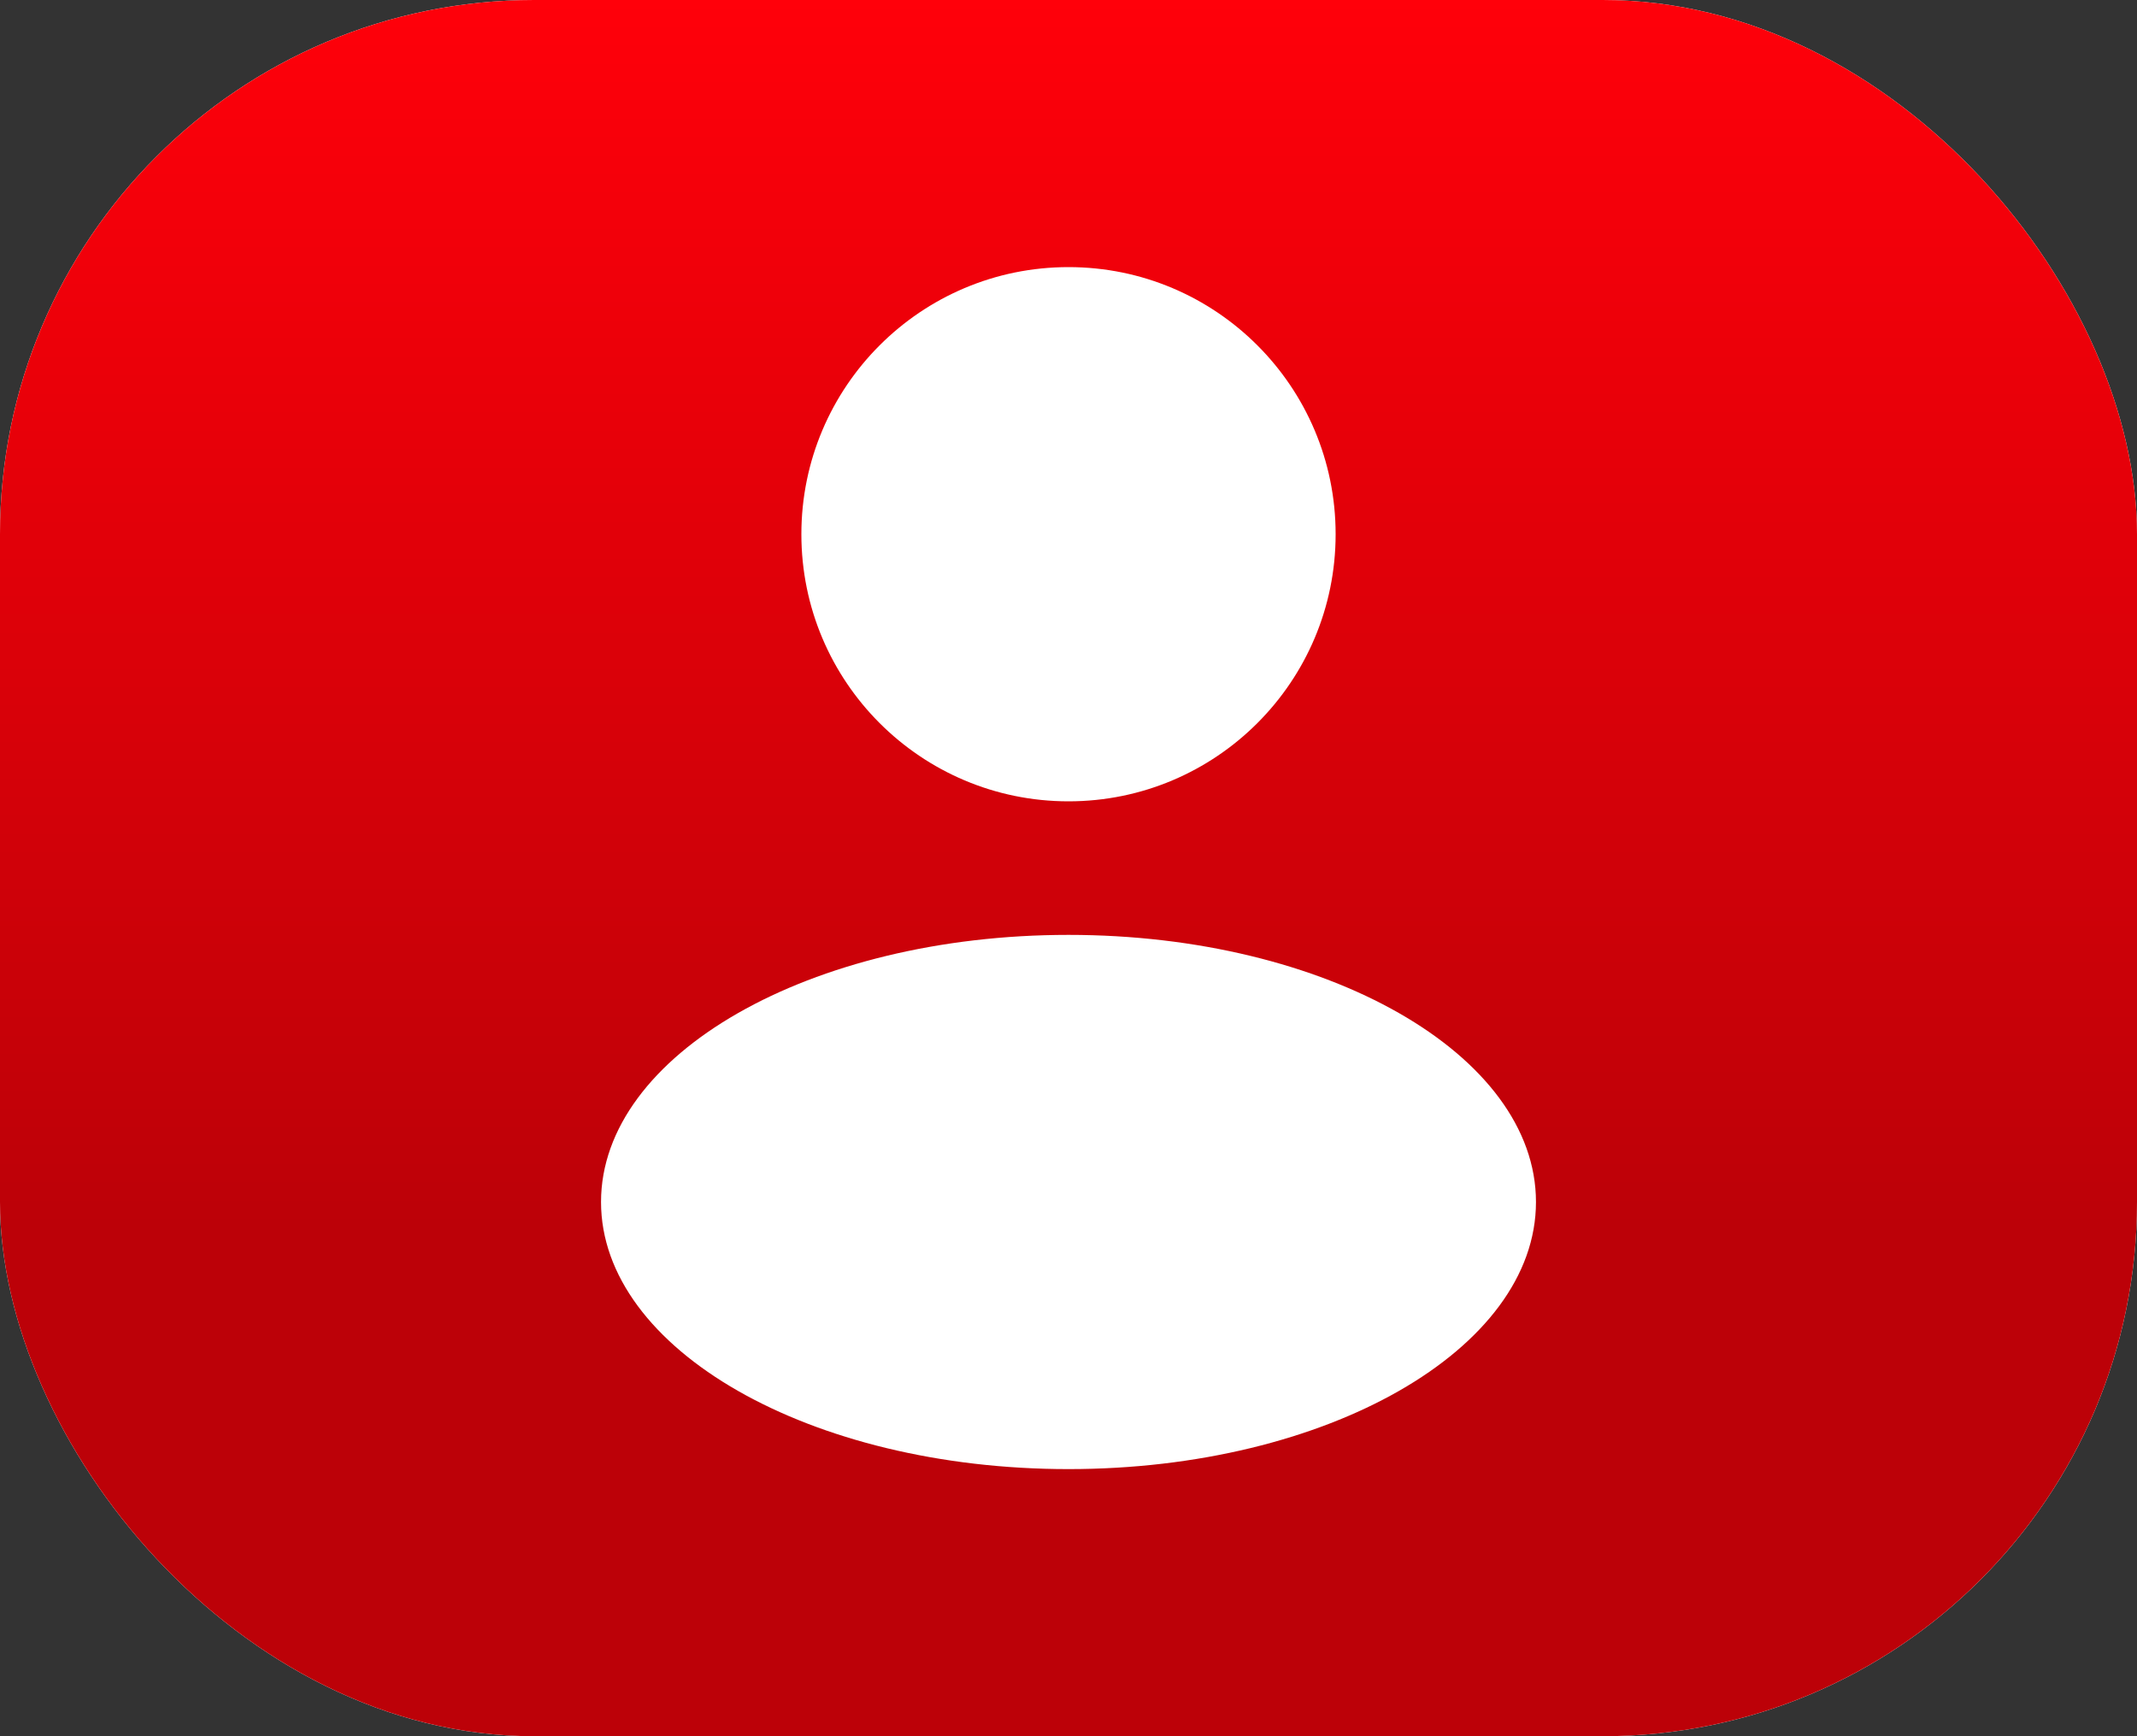
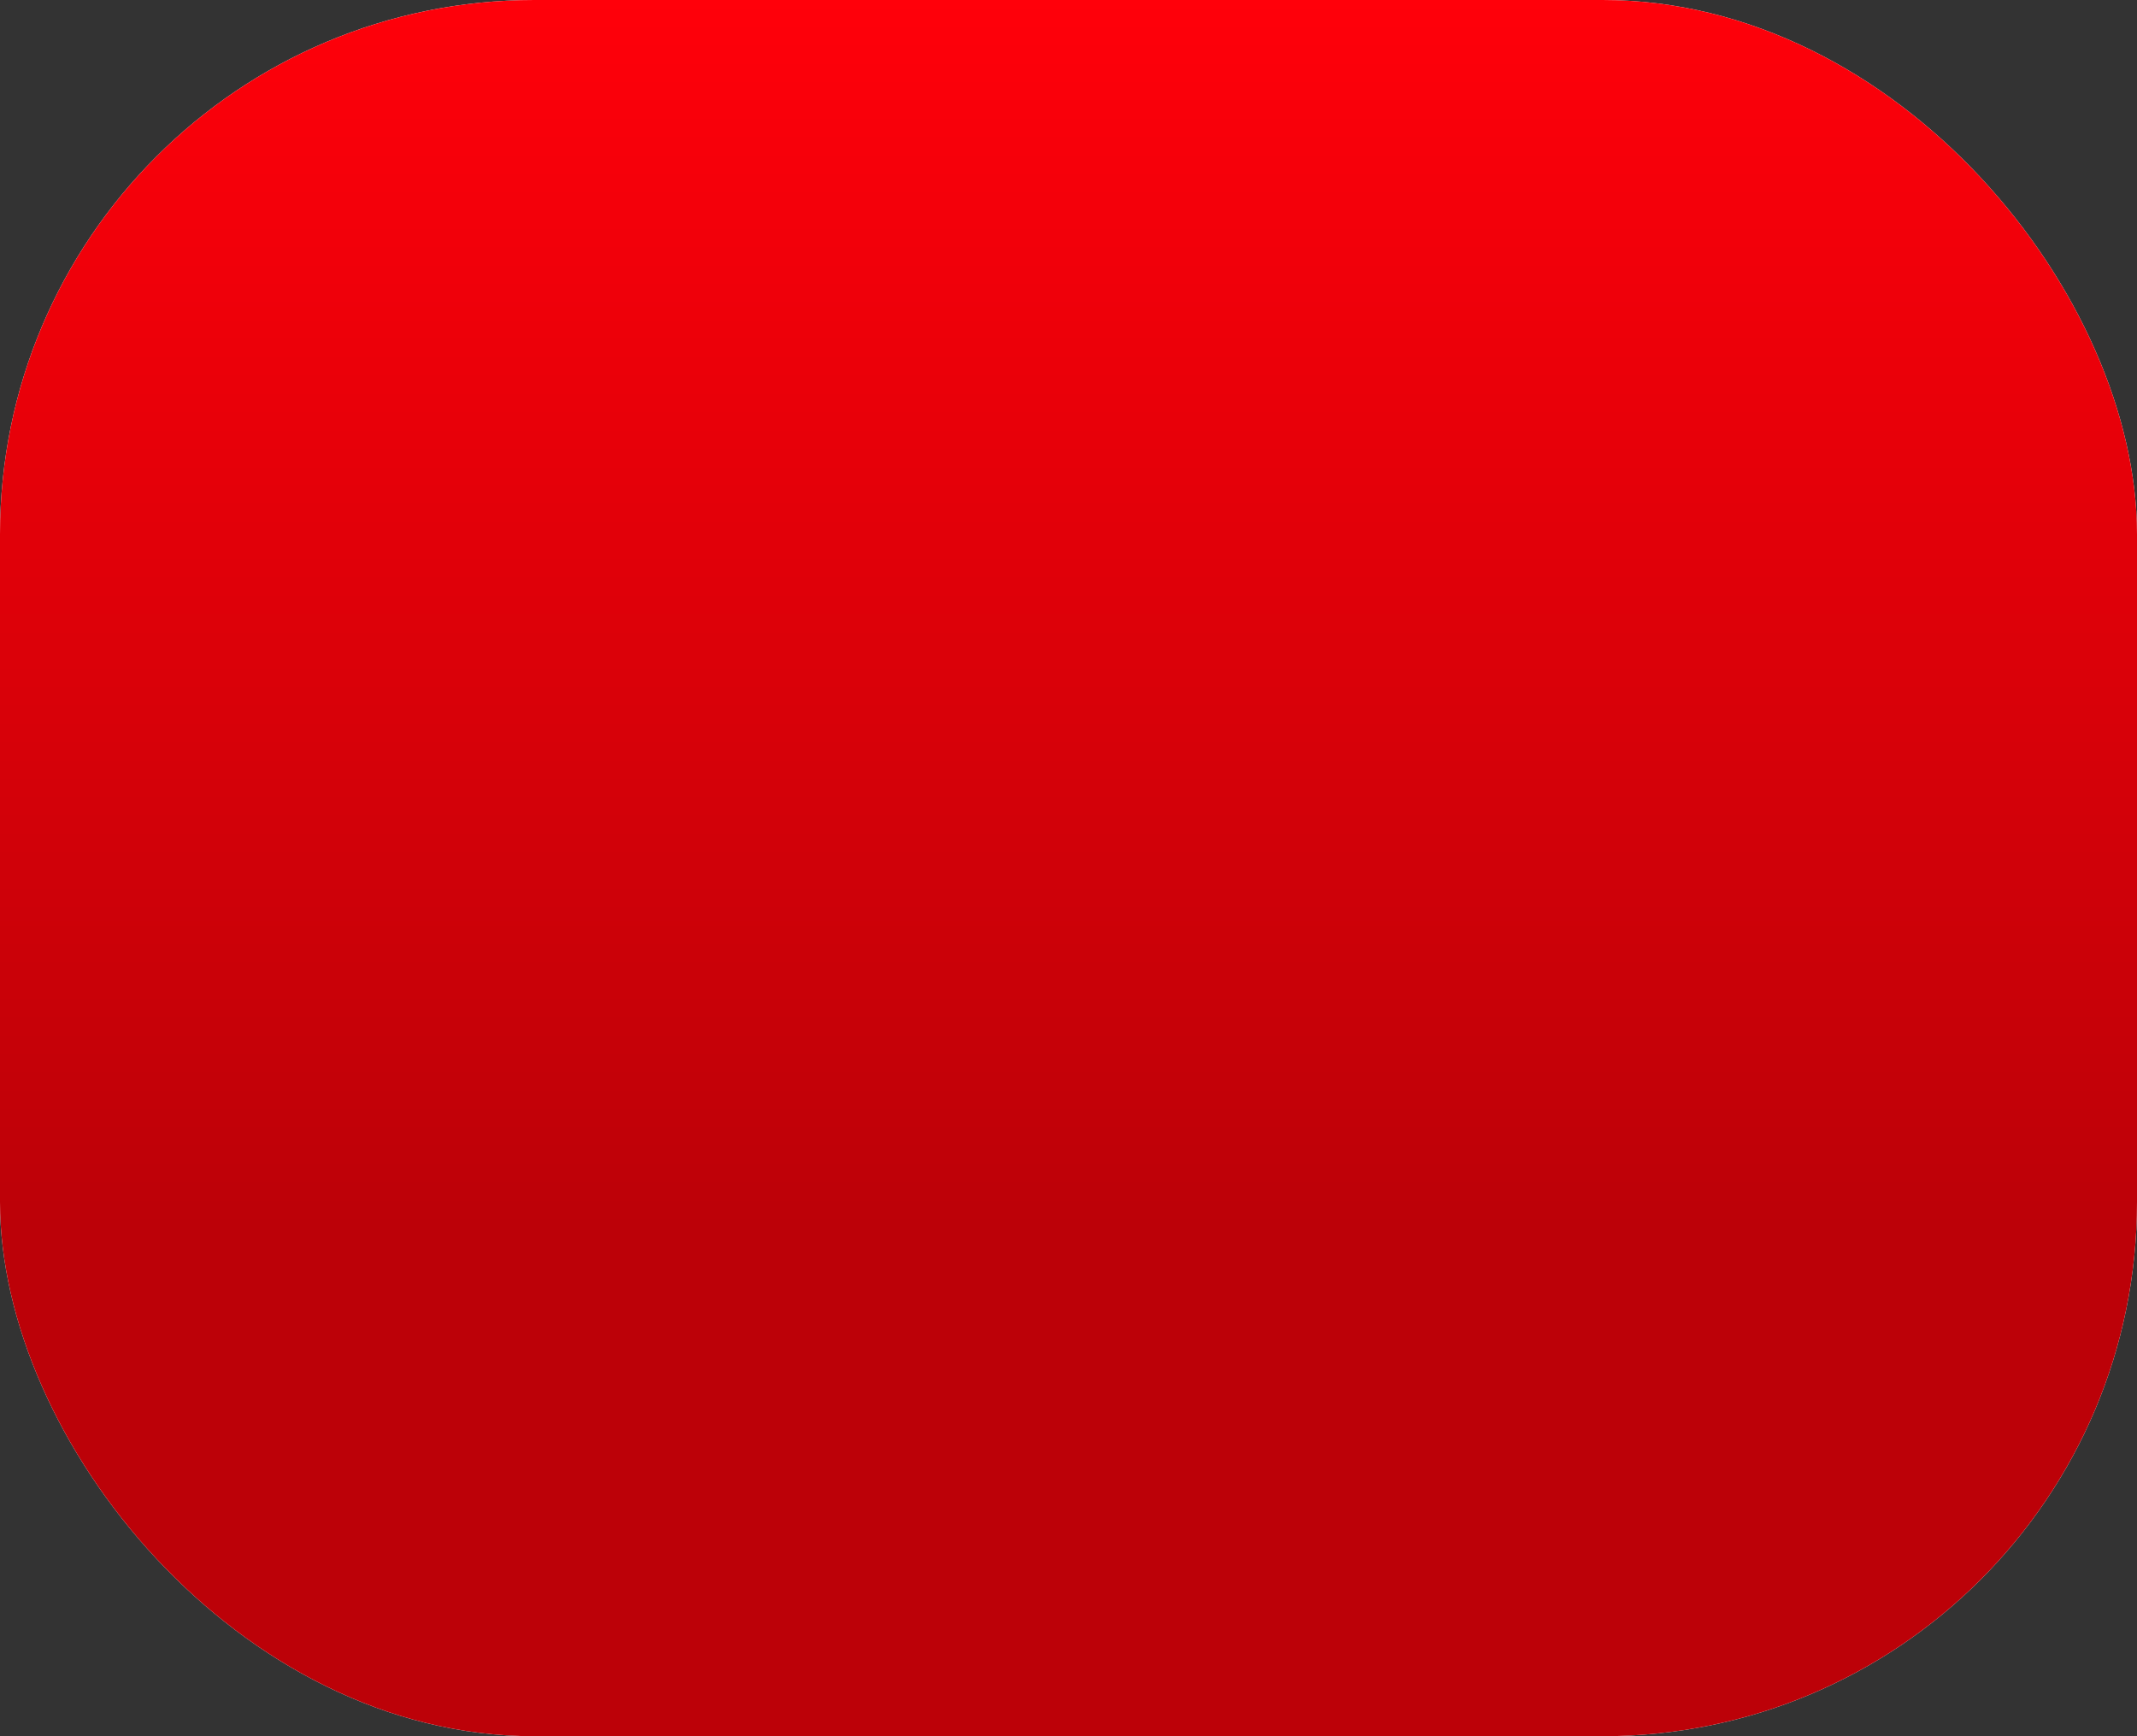
<svg xmlns="http://www.w3.org/2000/svg" width="32" height="26" viewBox="0 0 32 26" fill="none">
  <rect x="0" y="0" width="32" height="26" fill="#333333" stroke="none" />
  <rect width="32" height="26" rx="8" fill="white" />
  <rect width="32" height="26" rx="8" fill="url(#paint0_linear_928_732)" />
-   <path d="M16 14C19.866 14 23 15.791 23 18C23 20.209 19.866 22 16 22C12.134 22 9 20.209 9 18C9 15.791 12.134 14 16 14ZM16 4C18.209 4 20 5.791 20 8C20 10.209 18.209 12 16 12C13.791 12 12 10.209 12 8C12 5.791 13.791 4 16 4Z" fill="white" />
  <defs>
    <linearGradient id="paint0_linear_928_732" x1="15.985" y1="-0.009" x2="15.985" y2="21.819" gradientUnits="userSpaceOnUse">
      <stop stop-color="#FF000A" />
      <stop offset="0.843" stop-color="#BC0108" />
    </linearGradient>
  </defs>
</svg>